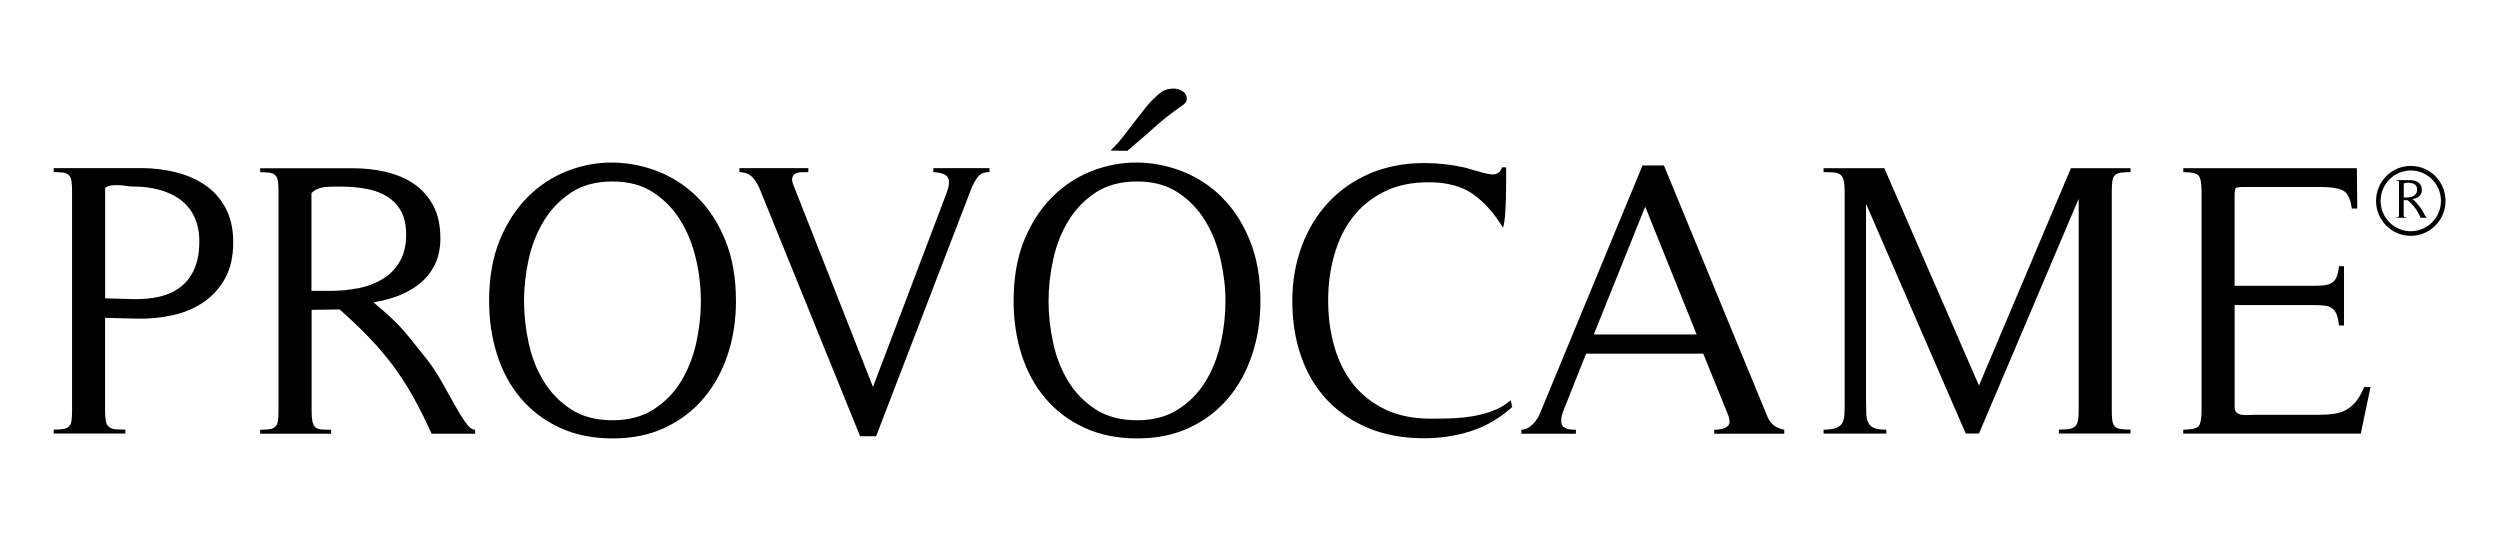
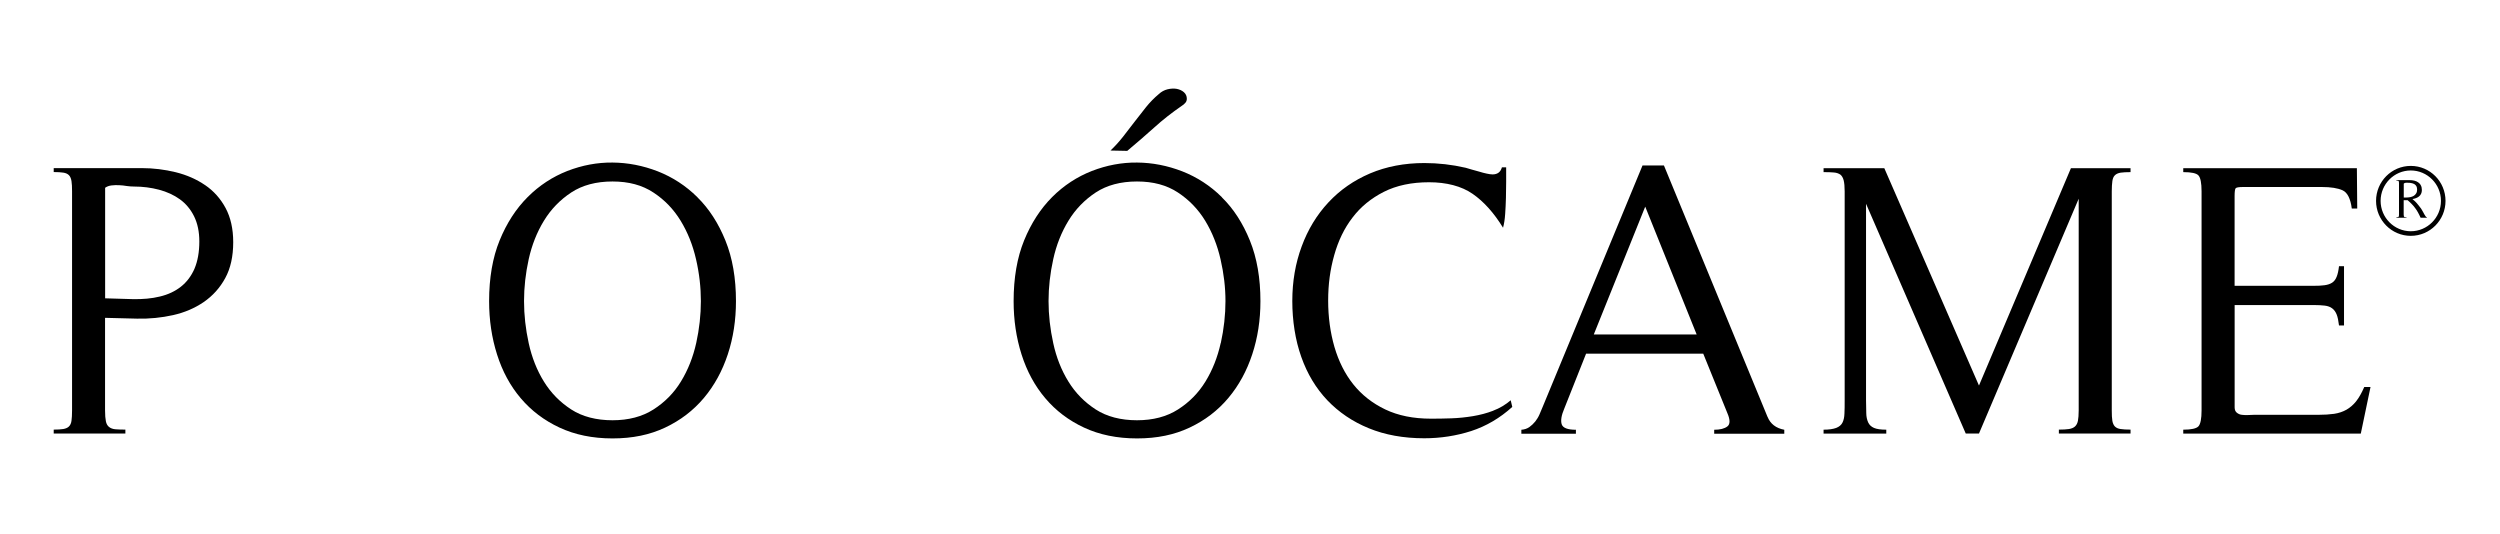
<svg xmlns="http://www.w3.org/2000/svg" width="337" zoomAndPan="magnify" viewBox="0 0 252.75 54" height="72" preserveAspectRatio="xMidYMid meet" version="1.0">
  <defs>
    <clipPath id="4c970fce39">
      <path d="M 49 16 L 75 16 L 75 44.309 L 49 44.309 Z M 49 16 " clip-rule="nonzero" />
    </clipPath>
    <clipPath id="07837c268c">
-       <path d="M 74 16 L 101 16 L 101 44.309 L 74 44.309 Z M 74 16 " clip-rule="nonzero" />
-     </clipPath>
+       </clipPath>
    <clipPath id="c09a9a5b1d">
      <path d="M 102 16 L 128 16 L 128 44.309 L 102 44.309 Z M 102 16 " clip-rule="nonzero" />
    </clipPath>
    <clipPath id="22997c62e3">
      <path d="M 112 8.965 L 120 8.965 L 120 16 L 112 16 Z M 112 8.965 " clip-rule="nonzero" />
    </clipPath>
    <clipPath id="2208b619d9">
      <path d="M 130 16 L 153 16 L 153 44.309 L 130 44.309 Z M 130 16 " clip-rule="nonzero" />
    </clipPath>
  </defs>
  <path fill="#000000" d="M 20.746 18.723 C 19.879 18.129 18.887 17.691 17.773 17.414 C 16.66 17.141 15.512 16.996 14.328 16.996 L 5.43 16.996 L 5.43 17.395 C 5.824 17.395 6.148 17.414 6.395 17.453 C 6.645 17.488 6.832 17.574 6.969 17.711 C 7.098 17.84 7.184 18.043 7.227 18.305 C 7.27 18.57 7.285 18.91 7.285 19.34 L 7.285 41.496 C 7.285 41.945 7.262 42.301 7.227 42.547 C 7.191 42.797 7.105 42.984 6.969 43.117 C 6.84 43.246 6.645 43.332 6.395 43.375 C 6.141 43.414 5.824 43.434 5.43 43.434 L 5.43 43.832 L 12.676 43.832 L 12.676 43.434 C 12.262 43.434 11.914 43.418 11.648 43.398 C 11.383 43.371 11.176 43.289 11.016 43.16 C 10.859 43.031 10.75 42.836 10.703 42.582 C 10.652 42.328 10.621 41.965 10.621 41.488 L 10.621 32.133 L 13.855 32.215 C 15.117 32.242 16.324 32.121 17.496 31.859 C 18.664 31.598 19.699 31.152 20.605 30.531 C 21.508 29.906 22.234 29.105 22.773 28.113 C 23.312 27.125 23.578 25.918 23.578 24.484 C 23.578 23.133 23.316 21.984 22.809 21.035 C 22.297 20.082 21.609 19.309 20.738 18.715 Z M 19.664 27.168 C 19.332 27.918 18.875 28.527 18.285 28.988 C 17.695 29.453 16.984 29.785 16.16 29.98 C 15.332 30.184 14.422 30.262 13.422 30.242 L 10.629 30.16 L 10.629 18.984 C 10.809 18.855 11.031 18.773 11.277 18.746 C 11.527 18.715 11.777 18.711 12.043 18.723 C 12.309 18.738 12.562 18.758 12.812 18.805 C 13.062 18.84 13.301 18.859 13.539 18.859 C 14.43 18.859 15.277 18.969 16.078 19.18 C 16.875 19.391 17.582 19.715 18.184 20.148 C 18.785 20.582 19.27 21.16 19.621 21.867 C 19.973 22.586 20.152 23.43 20.152 24.406 C 20.152 25.492 19.984 26.41 19.664 27.16 Z M 19.664 27.168 " fill-opacity="1" fill-rule="nonzero" />
-   <path fill="#000000" d="M 47.043 42.691 C 46.699 42.191 46.324 41.578 45.922 40.848 C 45.512 40.117 45.074 39.344 44.602 38.504 C 44.129 37.672 43.633 36.926 43.105 36.262 C 42.633 35.684 42.23 35.172 41.887 34.738 C 41.543 34.305 41.199 33.875 40.844 33.473 C 40.492 33.059 40.078 32.633 39.602 32.184 C 39.129 31.738 38.512 31.195 37.75 30.559 C 38.641 30.43 39.496 30.203 40.309 29.887 C 41.117 29.566 41.844 29.156 42.477 28.637 C 43.105 28.121 43.602 27.484 43.969 26.734 C 44.336 25.98 44.523 25.102 44.523 24.102 C 44.523 22.781 44.277 21.672 43.797 20.77 C 43.309 19.875 42.664 19.145 41.852 18.594 C 41.039 18.035 40.098 17.641 39.035 17.387 C 37.973 17.133 36.867 17.012 35.711 17.012 L 26.305 17.012 L 26.305 17.406 C 26.699 17.406 27.023 17.43 27.266 17.465 C 27.52 17.5 27.707 17.59 27.84 17.727 C 27.973 17.855 28.059 18.059 28.102 18.32 C 28.137 18.586 28.156 18.926 28.156 19.352 L 28.156 41.512 C 28.156 41.961 28.137 42.312 28.102 42.559 C 28.059 42.812 27.977 43 27.84 43.129 C 27.711 43.262 27.52 43.348 27.266 43.391 C 27.016 43.426 26.699 43.449 26.305 43.449 L 26.305 43.848 L 33.473 43.848 L 33.473 43.449 C 33.055 43.449 32.711 43.434 32.445 43.414 C 32.18 43.383 31.984 43.305 31.855 43.176 C 31.727 43.043 31.633 42.84 31.582 42.582 C 31.531 42.32 31.504 41.961 31.504 41.512 L 31.504 31.324 L 34.34 31.289 C 35.445 32.266 36.43 33.203 37.293 34.102 C 38.16 34.996 38.957 35.938 39.695 36.914 C 40.43 37.891 41.109 38.945 41.742 40.066 C 42.375 41.188 43 42.449 43.633 43.848 L 48.039 43.848 L 48.039 43.449 C 47.723 43.449 47.395 43.195 47.059 42.695 Z M 36.156 29.148 C 35.25 29.32 34.324 29.41 33.379 29.41 L 31.488 29.41 L 31.488 19.539 C 31.648 19.352 31.848 19.207 32.098 19.105 C 32.352 19 32.617 18.934 32.902 18.906 C 33.191 18.883 33.473 18.867 33.73 18.867 L 34.52 18.867 C 35.332 18.867 36.137 18.934 36.926 19.07 C 37.715 19.207 38.41 19.445 39.027 19.801 C 39.645 20.156 40.133 20.652 40.508 21.281 C 40.875 21.918 41.062 22.723 41.062 23.703 C 41.062 24.812 40.84 25.734 40.395 26.48 C 39.949 27.227 39.359 27.812 38.621 28.246 C 37.887 28.68 37.062 28.98 36.156 29.156 Z M 36.156 29.148 " fill-opacity="1" fill-rule="nonzero" />
  <g clip-path="url(#4c970fce39)">
    <path fill="#000000" d="M 70.508 19.938 C 69.332 18.773 67.988 17.906 66.496 17.32 C 65 16.742 63.48 16.445 61.926 16.434 C 60.375 16.418 58.855 16.707 57.359 17.285 C 55.867 17.871 54.523 18.746 53.348 19.922 C 52.168 21.102 51.223 22.562 50.512 24.305 C 49.801 26.047 49.449 28.102 49.449 30.449 C 49.449 32.352 49.715 34.152 50.254 35.844 C 50.789 37.535 51.586 39.012 52.648 40.262 C 53.715 41.52 55.02 42.508 56.57 43.23 C 58.121 43.953 59.902 44.324 61.926 44.324 C 63.953 44.324 65.691 43.961 67.242 43.23 C 68.793 42.5 70.09 41.504 71.16 40.238 C 72.223 38.973 73.027 37.5 73.582 35.82 C 74.133 34.145 74.406 32.352 74.406 30.449 C 74.406 28.129 74.055 26.082 73.344 24.328 C 72.633 22.57 71.691 21.109 70.508 19.945 Z M 70.387 34.68 C 70.07 36.105 69.559 37.398 68.848 38.562 C 68.141 39.727 67.211 40.664 66.07 41.395 C 64.93 42.125 63.543 42.488 61.922 42.488 C 60.297 42.488 58.875 42.125 57.75 41.395 C 56.621 40.664 55.703 39.734 54.992 38.582 C 54.281 37.434 53.77 36.141 53.453 34.699 C 53.137 33.262 52.98 31.84 52.98 30.441 C 52.98 29.047 53.137 27.629 53.453 26.199 C 53.77 24.773 54.281 23.48 54.992 22.316 C 55.703 21.152 56.621 20.207 57.75 19.461 C 58.875 18.723 60.27 18.348 61.922 18.348 C 63.57 18.348 64.922 18.715 66.055 19.461 C 67.184 20.199 68.102 21.152 68.812 22.316 C 69.523 23.48 70.043 24.781 70.371 26.219 C 70.703 27.66 70.859 29.07 70.859 30.441 C 70.859 31.816 70.703 33.254 70.387 34.688 Z M 70.387 34.68 " fill-opacity="1" fill-rule="nonzero" />
  </g>
  <g clip-path="url(#07837c268c)">
    <path fill="#000000" d="M 94.363 17.402 C 95.203 17.453 95.699 17.652 95.855 17.992 C 96.012 18.34 95.949 18.883 95.66 19.621 L 88.258 39.117 L 80.23 18.746 C 80.102 18.426 80.051 18.176 80.094 17.992 C 80.137 17.812 80.23 17.668 80.387 17.574 C 80.547 17.48 80.742 17.43 80.977 17.414 C 81.215 17.402 81.465 17.395 81.723 17.395 L 81.723 16.996 L 74.758 16.996 L 74.758 17.395 C 75.312 17.422 75.734 17.582 76.039 17.887 C 76.34 18.188 76.598 18.594 76.805 19.094 L 86.957 44.105 L 88.574 44.105 L 98.219 19.02 C 98.406 18.57 98.621 18.188 98.871 17.871 C 99.121 17.551 99.512 17.395 100.035 17.395 L 100.035 16.996 L 94.363 16.996 Z M 94.363 17.402 " fill-opacity="1" fill-rule="nonzero" />
  </g>
  <g clip-path="url(#c09a9a5b1d)">
    <path fill="#000000" d="M 123.535 19.938 C 122.359 18.773 121.016 17.906 119.523 17.32 C 118.027 16.742 116.508 16.445 114.957 16.434 C 113.406 16.418 111.883 16.707 110.391 17.285 C 108.895 17.871 107.551 18.746 106.375 19.922 C 105.199 21.102 104.25 22.562 103.539 24.305 C 102.828 26.047 102.477 28.102 102.477 30.449 C 102.477 32.352 102.742 34.152 103.281 35.844 C 103.82 37.535 104.617 39.012 105.68 40.262 C 106.742 41.52 108.047 42.508 109.598 43.23 C 111.148 43.953 112.93 44.324 114.957 44.324 C 116.98 44.324 118.719 43.961 120.27 43.23 C 121.82 42.5 123.121 41.504 124.184 40.238 C 125.246 38.973 126.051 37.5 126.602 35.82 C 127.156 34.145 127.43 32.352 127.43 30.449 C 127.43 28.129 127.078 26.082 126.367 24.328 C 125.656 22.57 124.715 21.109 123.527 19.945 Z M 123.414 34.68 C 123.098 36.105 122.59 37.398 121.879 38.562 C 121.168 39.727 120.242 40.664 119.098 41.395 C 117.957 42.125 116.57 42.488 114.949 42.488 C 113.324 42.488 111.902 42.125 110.777 41.395 C 109.648 40.664 108.73 39.734 108.02 38.582 C 107.309 37.434 106.797 36.141 106.484 34.699 C 106.168 33.262 106.008 31.84 106.008 30.441 C 106.008 29.047 106.168 27.629 106.484 26.199 C 106.797 24.773 107.309 23.48 108.02 22.316 C 108.73 21.152 109.648 20.207 110.777 19.461 C 111.902 18.723 113.297 18.348 114.949 18.348 C 116.602 18.348 117.949 18.715 119.086 19.461 C 120.211 20.199 121.133 21.152 121.844 22.316 C 122.551 23.48 123.07 24.781 123.398 26.219 C 123.73 27.66 123.895 29.07 123.895 30.441 C 123.895 31.816 123.738 33.254 123.422 34.688 Z M 123.414 34.68 " fill-opacity="1" fill-rule="nonzero" />
  </g>
  <g clip-path="url(#22997c62e3)">
    <path fill="#000000" d="M 116.664 12.918 C 117.539 12.121 118.48 11.387 119.48 10.699 C 119.609 10.621 119.73 10.52 119.832 10.402 C 119.938 10.285 119.988 10.141 119.988 9.984 C 119.988 9.723 119.891 9.5 119.695 9.324 C 119.5 9.152 119.258 9.043 118.969 8.984 C 118.684 8.934 118.375 8.949 118.043 9.027 C 117.715 9.109 117.418 9.266 117.16 9.508 C 116.688 9.902 116.254 10.344 115.859 10.836 C 115.465 11.328 115.078 11.82 114.695 12.324 C 114.316 12.824 113.93 13.332 113.535 13.828 C 113.141 14.328 112.723 14.789 112.27 15.219 L 113.965 15.254 C 114.883 14.488 115.781 13.707 116.664 12.918 Z M 116.664 12.918 " fill-opacity="1" fill-rule="nonzero" />
  </g>
  <g clip-path="url(#2208b619d9)">
    <path fill="#000000" d="M 150.973 41.52 C 150.32 41.773 149.629 41.953 148.906 42.074 C 148.18 42.191 147.453 42.27 146.723 42.293 C 145.988 42.32 145.309 42.328 144.676 42.328 C 142.887 42.328 141.352 42.016 140.051 41.395 C 138.754 40.773 137.676 39.93 136.82 38.859 C 135.965 37.789 135.336 36.523 134.91 35.07 C 134.492 33.617 134.277 32.055 134.277 30.391 C 134.277 28.73 134.48 27.246 134.891 25.793 C 135.297 24.34 135.91 23.07 136.742 21.992 C 137.566 20.906 138.621 20.047 139.906 19.395 C 141.195 18.746 142.715 18.426 144.477 18.426 C 146.234 18.426 147.758 18.816 148.883 19.598 C 150.012 20.379 151.039 21.52 151.957 23.023 C 152.066 22.629 152.137 22.164 152.172 21.637 C 152.207 21.109 152.238 20.566 152.25 20.012 C 152.266 19.453 152.273 18.91 152.273 18.383 L 152.273 16.918 L 151.844 16.918 C 151.711 17.395 151.398 17.633 150.895 17.633 C 150.734 17.633 150.543 17.602 150.305 17.551 C 150.07 17.5 149.816 17.438 149.559 17.355 C 149.293 17.277 149.043 17.207 148.789 17.141 C 148.539 17.074 148.34 17.016 148.18 16.961 C 146.785 16.641 145.402 16.484 144.008 16.484 C 141.984 16.484 140.16 16.836 138.516 17.531 C 136.879 18.23 135.469 19.207 134.301 20.465 C 133.129 21.723 132.23 23.199 131.602 24.906 C 130.969 26.609 130.652 28.453 130.652 30.434 C 130.652 32.418 130.953 34.383 131.559 36.082 C 132.16 37.789 133.043 39.25 134.191 40.465 C 135.348 41.676 136.742 42.625 138.387 43.297 C 140.023 43.969 141.898 44.309 143.992 44.309 C 145.645 44.309 147.227 44.062 148.738 43.578 C 150.246 43.086 151.633 42.277 152.891 41.141 L 152.734 40.469 C 152.207 40.918 151.621 41.273 150.957 41.52 Z M 150.973 41.52 " fill-opacity="1" fill-rule="nonzero" />
  </g>
  <path fill="#000000" d="M 178.691 42.133 L 168.223 16.727 L 166.059 16.727 L 155.977 41.105 C 155.871 41.375 155.762 41.633 155.641 41.902 C 155.527 42.168 155.375 42.406 155.211 42.617 C 155.039 42.828 154.844 43.016 154.621 43.176 C 154.398 43.332 154.125 43.426 153.809 43.449 L 153.809 43.848 L 159.324 43.848 L 159.324 43.449 C 158.484 43.449 158.004 43.262 157.887 42.891 C 157.773 42.523 157.852 41.996 158.148 41.309 L 160.352 35.758 L 172.199 35.758 L 174.641 41.777 C 174.926 42.438 174.926 42.887 174.641 43.109 C 174.352 43.332 173.906 43.449 173.305 43.449 L 173.305 43.848 L 180.391 43.848 L 180.391 43.449 C 179.551 43.289 178.984 42.855 178.699 42.141 Z M 161.133 33.812 L 166.332 20.891 L 171.531 33.812 Z M 161.133 33.812 " fill-opacity="1" fill-rule="nonzero" />
  <path fill="#000000" d="M 200.066 38.961 L 190.504 17.004 L 184.363 17.004 L 184.363 17.402 C 184.777 17.402 185.133 17.414 185.402 17.438 C 185.676 17.457 185.891 17.539 186.059 17.652 C 186.215 17.777 186.324 17.965 186.395 18.23 C 186.461 18.5 186.496 18.867 186.496 19.344 L 186.496 40.469 C 186.496 40.996 186.496 41.445 186.473 41.816 C 186.461 42.184 186.395 42.488 186.273 42.727 C 186.156 42.965 185.941 43.145 185.641 43.262 C 185.34 43.375 184.914 43.441 184.363 43.441 L 184.363 43.84 L 190.703 43.84 L 190.703 43.441 C 190.148 43.441 189.742 43.383 189.461 43.262 C 189.188 43.145 188.988 42.957 188.871 42.703 C 188.758 42.449 188.684 42.141 188.68 41.773 C 188.664 41.402 188.656 40.969 188.656 40.465 L 188.656 20.602 L 198.738 43.832 L 200.074 43.832 L 210.156 20.09 L 210.156 41.496 C 210.156 41.945 210.125 42.301 210.078 42.547 C 210.027 42.797 209.926 42.984 209.781 43.117 C 209.637 43.246 209.438 43.332 209.172 43.375 C 208.914 43.414 208.566 43.434 208.152 43.434 L 208.152 43.832 L 215.398 43.832 L 215.398 43.434 C 214.98 43.434 214.645 43.414 214.391 43.375 C 214.141 43.34 213.953 43.254 213.816 43.117 C 213.688 42.984 213.602 42.789 213.559 42.547 C 213.516 42.293 213.5 41.945 213.5 41.496 L 213.5 19.344 C 213.5 18.926 213.523 18.578 213.559 18.312 C 213.594 18.051 213.68 17.848 213.816 17.719 C 213.945 17.59 214.141 17.5 214.391 17.457 C 214.645 17.422 214.973 17.402 215.398 17.402 L 215.398 17.004 L 209.371 17.004 L 200.082 38.961 Z M 200.066 38.961 " fill-opacity="1" fill-rule="nonzero" />
  <path fill="#000000" d="M 238.215 40.562 C 237.93 40.918 237.598 41.207 237.234 41.418 C 236.867 41.625 236.449 41.766 235.992 41.836 C 235.531 41.902 234.984 41.938 234.355 41.938 L 227.855 41.938 C 227.695 41.938 227.504 41.945 227.281 41.961 C 227.059 41.973 226.852 41.961 226.648 41.938 C 226.453 41.918 226.281 41.836 226.141 41.723 C 225.996 41.605 225.922 41.426 225.922 41.188 L 225.922 30.84 L 233.914 30.84 C 234.359 30.84 234.734 30.863 235.035 30.898 C 235.336 30.934 235.59 31.027 235.781 31.172 C 235.977 31.316 236.129 31.527 236.234 31.789 C 236.344 32.055 236.414 32.422 236.473 32.902 L 236.98 32.902 L 236.98 26.914 L 236.473 26.914 C 236.422 27.363 236.344 27.719 236.234 27.984 C 236.129 28.254 235.977 28.449 235.781 28.578 C 235.582 28.707 235.332 28.793 235.016 28.836 C 234.699 28.883 234.332 28.895 233.91 28.895 L 225.918 28.895 L 225.918 19.816 C 225.918 19.395 225.953 19.137 226.016 19.043 C 226.082 18.949 226.34 18.906 226.785 18.906 L 234.734 18.906 C 235.652 18.906 236.355 19.02 236.84 19.242 C 237.328 19.469 237.637 20.082 237.766 21.086 L 238.316 21.086 L 238.281 17.004 L 220.727 17.004 L 220.727 17.402 C 221.535 17.402 222.055 17.508 222.262 17.734 C 222.469 17.957 222.578 18.492 222.578 19.34 L 222.578 41.496 C 222.578 42.344 222.469 42.879 222.262 43.102 C 222.055 43.324 221.535 43.441 220.727 43.441 L 220.727 43.84 L 238.676 43.84 L 239.66 39.125 L 239.027 39.125 C 238.762 39.734 238.488 40.219 238.203 40.57 Z M 238.215 40.562 " fill-opacity="1" fill-rule="nonzero" />
  <path fill="#000000" d="M 245.059 21.586 C 245.004 21.484 244.938 21.371 244.871 21.254 C 244.809 21.137 244.738 21.031 244.656 20.938 C 244.594 20.855 244.535 20.785 244.484 20.719 C 244.434 20.652 244.387 20.598 244.336 20.539 C 244.285 20.48 244.227 20.422 244.164 20.359 C 244.098 20.293 244.012 20.219 243.898 20.125 C 244.027 20.105 244.141 20.074 244.254 20.031 C 244.371 19.988 244.473 19.93 244.562 19.859 C 244.652 19.785 244.723 19.699 244.773 19.59 C 244.824 19.484 244.852 19.359 244.852 19.215 C 244.852 19.027 244.816 18.867 244.75 18.746 C 244.688 18.613 244.594 18.516 244.477 18.434 C 244.363 18.355 244.234 18.297 244.082 18.262 C 243.934 18.227 243.773 18.211 243.609 18.211 L 242.281 18.211 L 242.281 18.27 C 242.34 18.27 242.383 18.27 242.418 18.273 C 242.453 18.273 242.48 18.289 242.496 18.312 C 242.52 18.332 242.523 18.355 242.531 18.398 C 242.531 18.434 242.539 18.484 242.539 18.543 L 242.539 21.68 C 242.539 21.746 242.539 21.797 242.531 21.832 C 242.531 21.867 242.512 21.898 242.496 21.91 C 242.477 21.934 242.453 21.941 242.418 21.949 C 242.383 21.957 242.34 21.957 242.281 21.957 L 242.281 22.012 L 243.293 22.012 L 243.293 21.957 C 243.234 21.957 243.188 21.957 243.148 21.957 C 243.113 21.957 243.086 21.941 243.062 21.918 C 243.043 21.898 243.035 21.867 243.027 21.832 C 243.02 21.797 243.012 21.746 243.012 21.68 L 243.012 20.242 L 243.414 20.242 C 243.574 20.371 243.711 20.508 243.832 20.633 C 243.953 20.762 244.07 20.891 244.168 21.031 C 244.277 21.168 244.371 21.32 244.457 21.477 C 244.543 21.637 244.637 21.816 244.723 22.012 L 245.348 22.012 L 245.348 21.957 C 245.305 21.957 245.254 21.918 245.211 21.848 C 245.16 21.773 245.109 21.688 245.051 21.586 Z M 243.68 19.93 C 243.551 19.953 243.422 19.969 243.285 19.969 L 243.02 19.969 L 243.02 18.57 C 243.02 18.57 243.07 18.52 243.105 18.508 C 243.141 18.492 243.18 18.484 243.223 18.477 C 243.266 18.477 243.301 18.477 243.336 18.477 L 243.445 18.477 C 243.559 18.477 243.676 18.484 243.781 18.508 C 243.891 18.527 243.988 18.559 244.082 18.609 C 244.168 18.66 244.242 18.73 244.293 18.816 C 244.34 18.906 244.371 19.02 244.371 19.156 C 244.371 19.316 244.34 19.445 244.277 19.547 C 244.211 19.656 244.133 19.734 244.027 19.801 C 243.926 19.867 243.805 19.902 243.68 19.93 Z M 243.68 19.93 " fill-opacity="1" fill-rule="nonzero" />
  <path fill="#000000" d="M 243.73 16.773 C 241.793 16.773 240.219 18.355 240.219 20.309 C 240.219 22.258 241.793 23.844 243.73 23.844 C 245.672 23.844 247.242 22.258 247.242 20.309 C 247.242 18.355 245.672 16.773 243.73 16.773 Z M 243.73 23.379 C 242.051 23.379 240.68 22 240.68 20.309 C 240.68 18.613 242.051 17.234 243.73 17.234 C 245.41 17.234 246.781 18.613 246.781 20.309 C 246.781 22 245.41 23.379 243.73 23.379 Z M 243.73 23.379 " fill-opacity="1" fill-rule="nonzero" />
</svg>